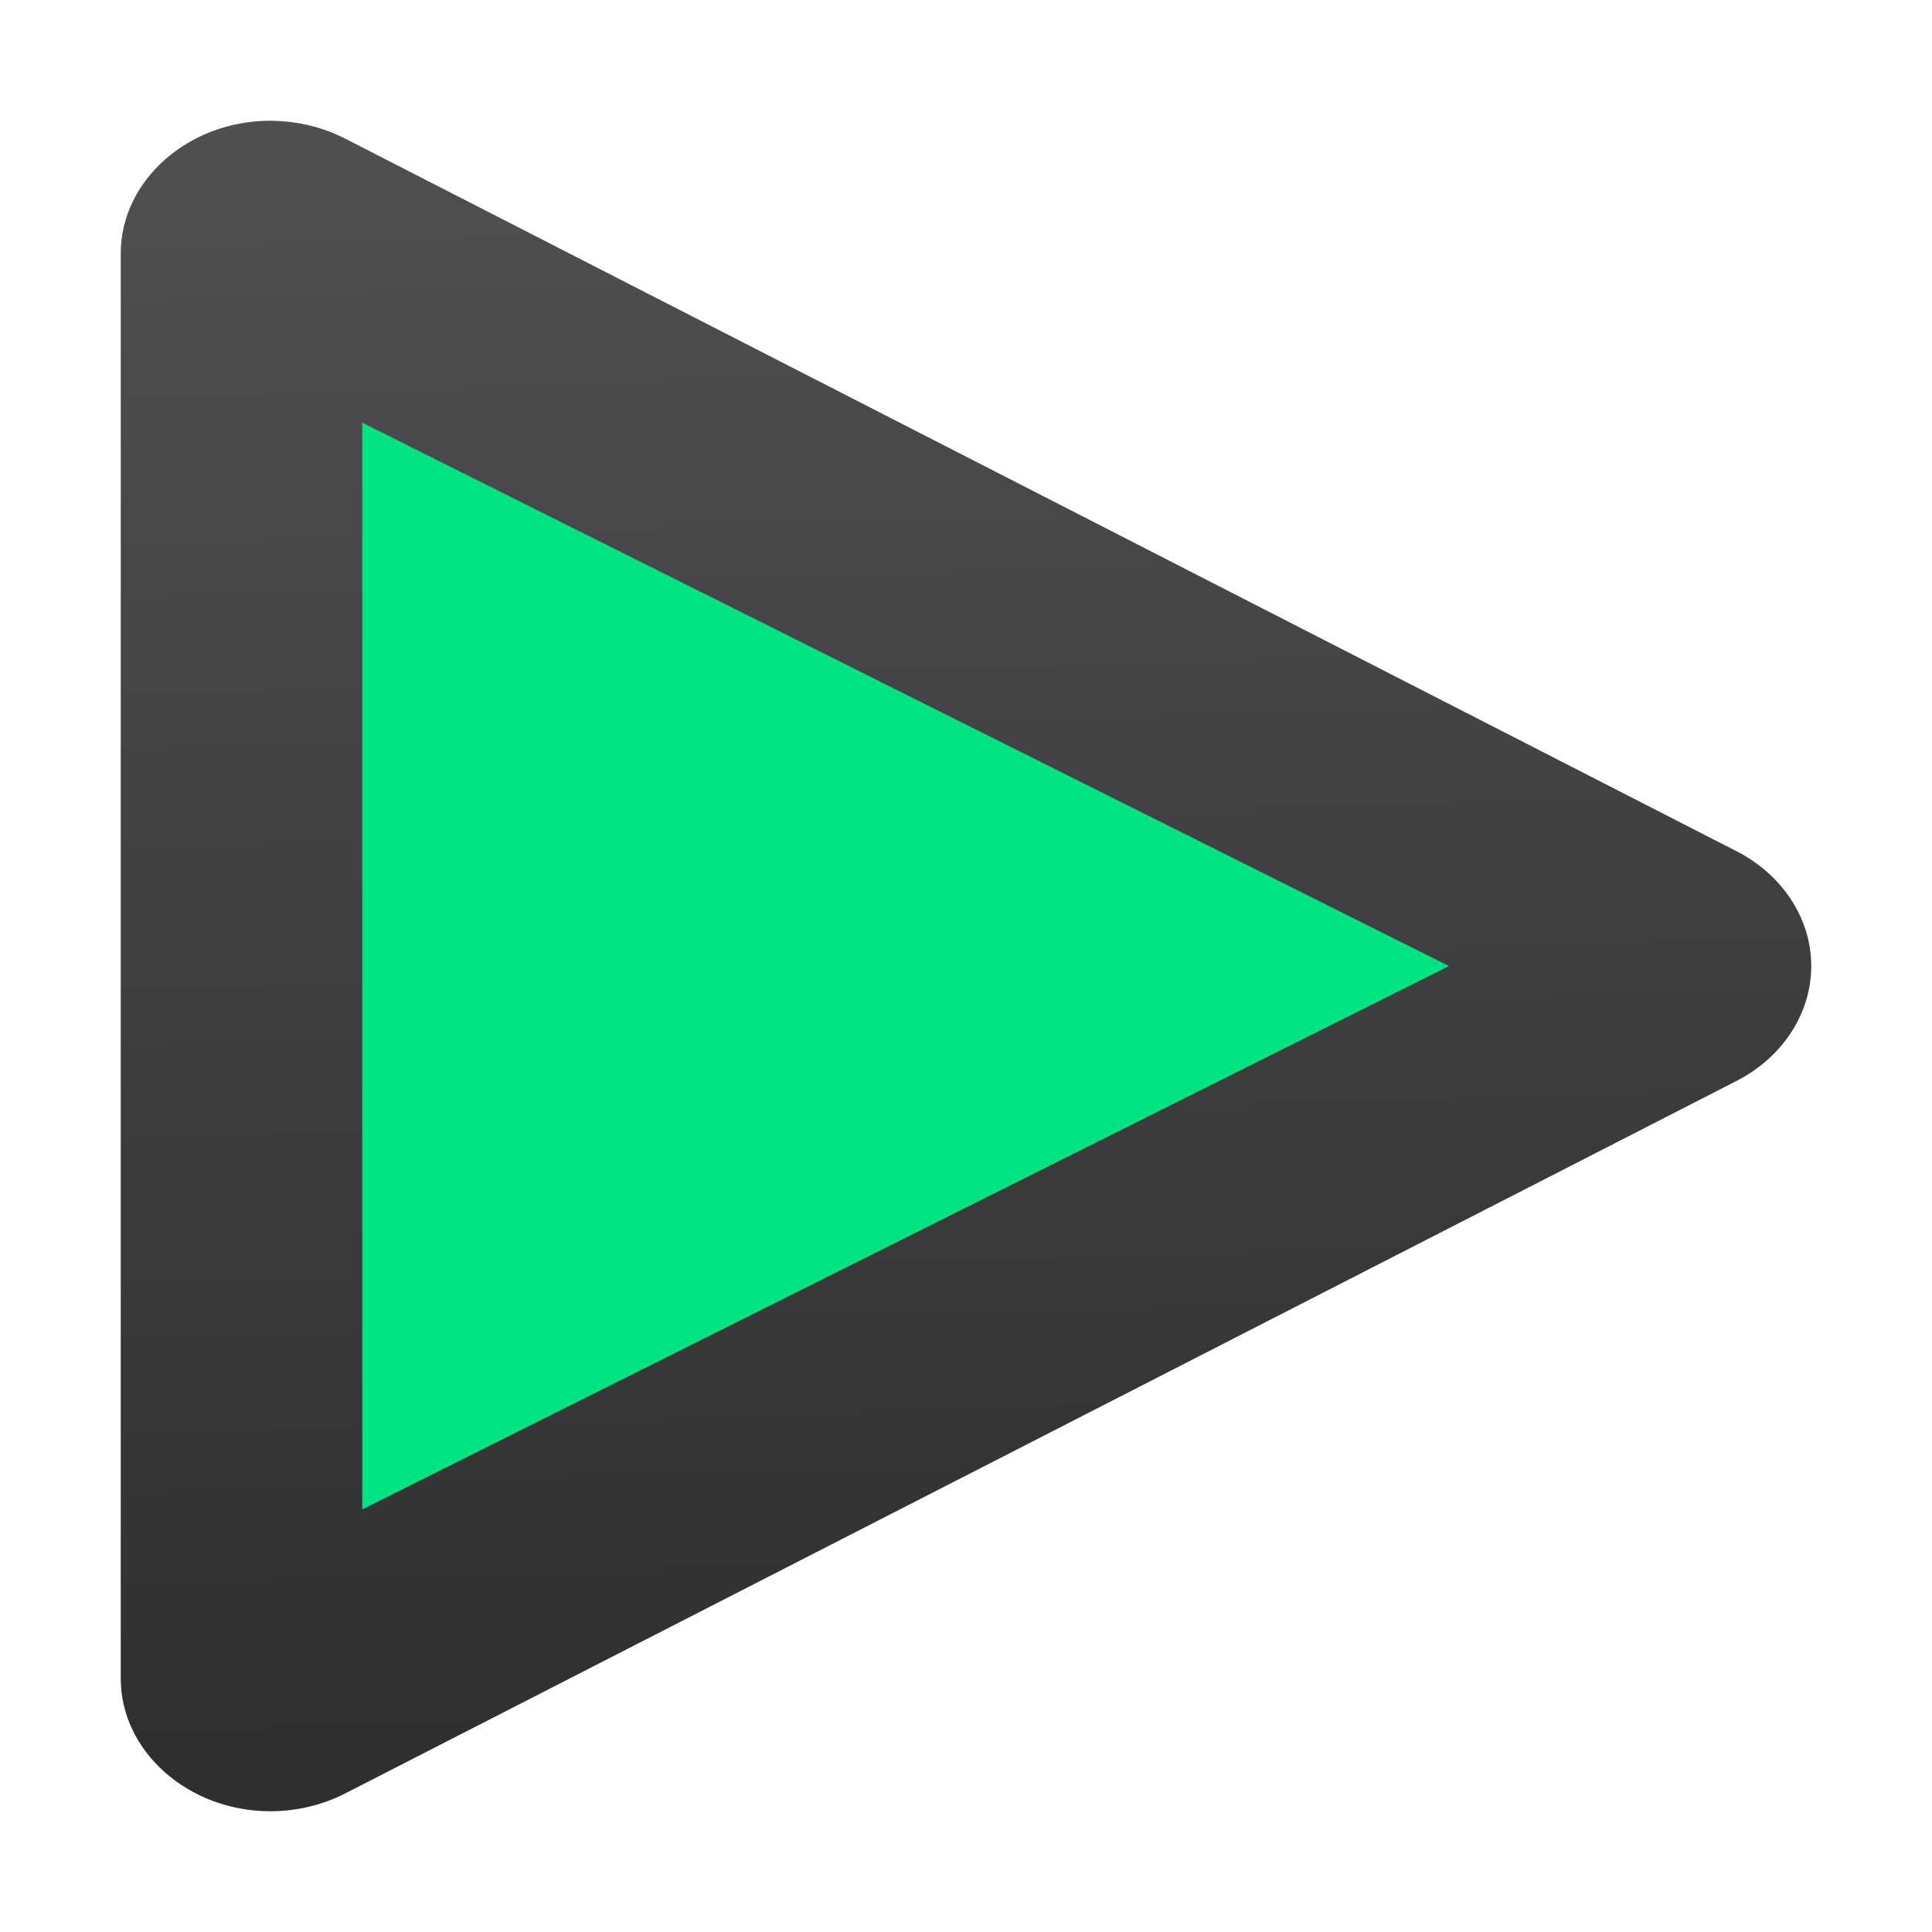
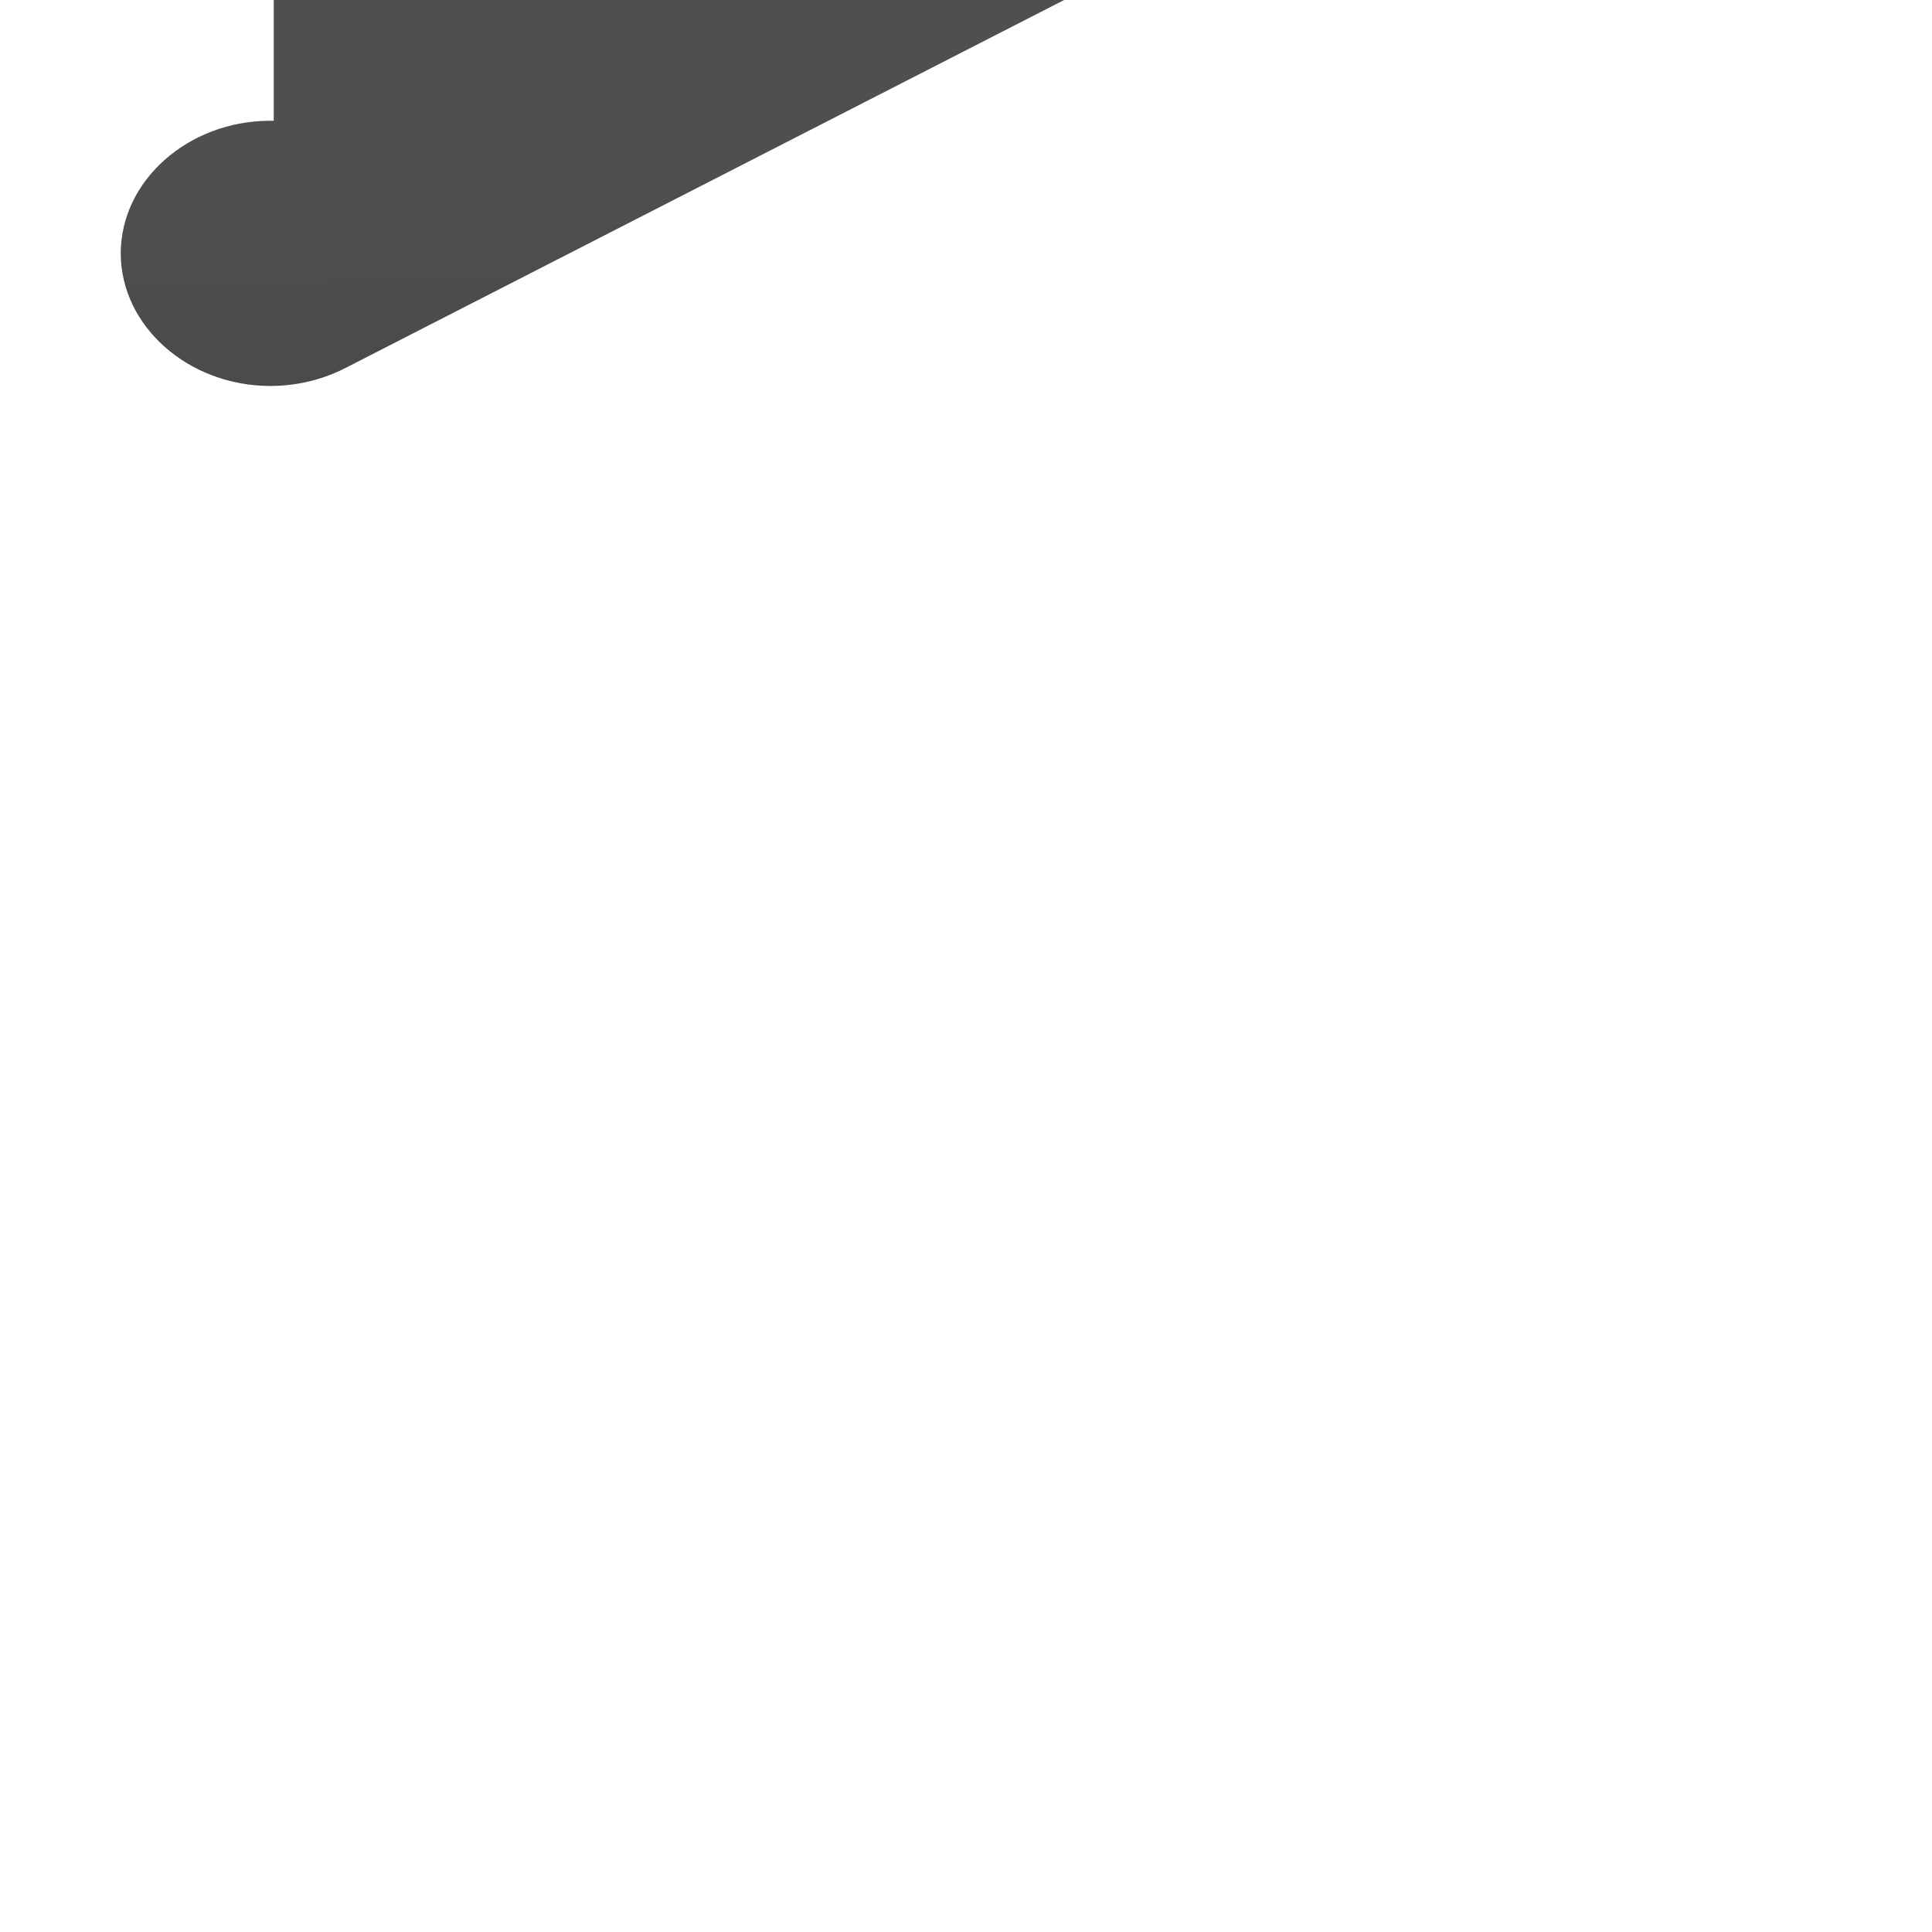
<svg xmlns="http://www.w3.org/2000/svg" clip-rule="evenodd" fill-rule="evenodd" stroke-linejoin="round" stroke-miterlimit="2" viewBox="0 0 64 64">
  <linearGradient id="a" x2="1" gradientTransform="matrix(-.953 -52.725 52.725 -.953 20.764 57.727)" gradientUnits="userSpaceOnUse">
    <stop stop-color="#2f2f2f" offset="0" />
    <stop stop-color="#4f4f4f" offset="1" />
  </linearGradient>
  <g fill-rule="nonzero">
-     <path d="m9.068 4.001c-.038 0-.076-.001-.114-.001-2.718 0-4.954 1.983-4.954 4.394v47.215c.002 2.41 2.238 4.391 4.954 4.391.869 0 1.723-.203 2.476-.588l23.046-11.8 23.048-11.804c1.53-.784 2.476-2.238 2.476-3.806 0-1.567-.946-3.021-2.476-3.805l-23.048-11.803-23.046-11.804c-.719-.368-1.531-.57-2.361-.587l-.001-.002z" fill="url(#a)" />
-     <path d="m12 14.001v35.999l18.92-9.459 17.079-8.54-17.079-8.54z" fill="#00e382" />
+     <path d="m9.068 4.001c-.038 0-.076-.001-.114-.001-2.718 0-4.954 1.983-4.954 4.394c.002 2.41 2.238 4.391 4.954 4.391.869 0 1.723-.203 2.476-.588l23.046-11.8 23.048-11.804c1.53-.784 2.476-2.238 2.476-3.806 0-1.567-.946-3.021-2.476-3.805l-23.048-11.803-23.046-11.804c-.719-.368-1.531-.57-2.361-.587l-.001-.002z" fill="url(#a)" />
  </g>
</svg>